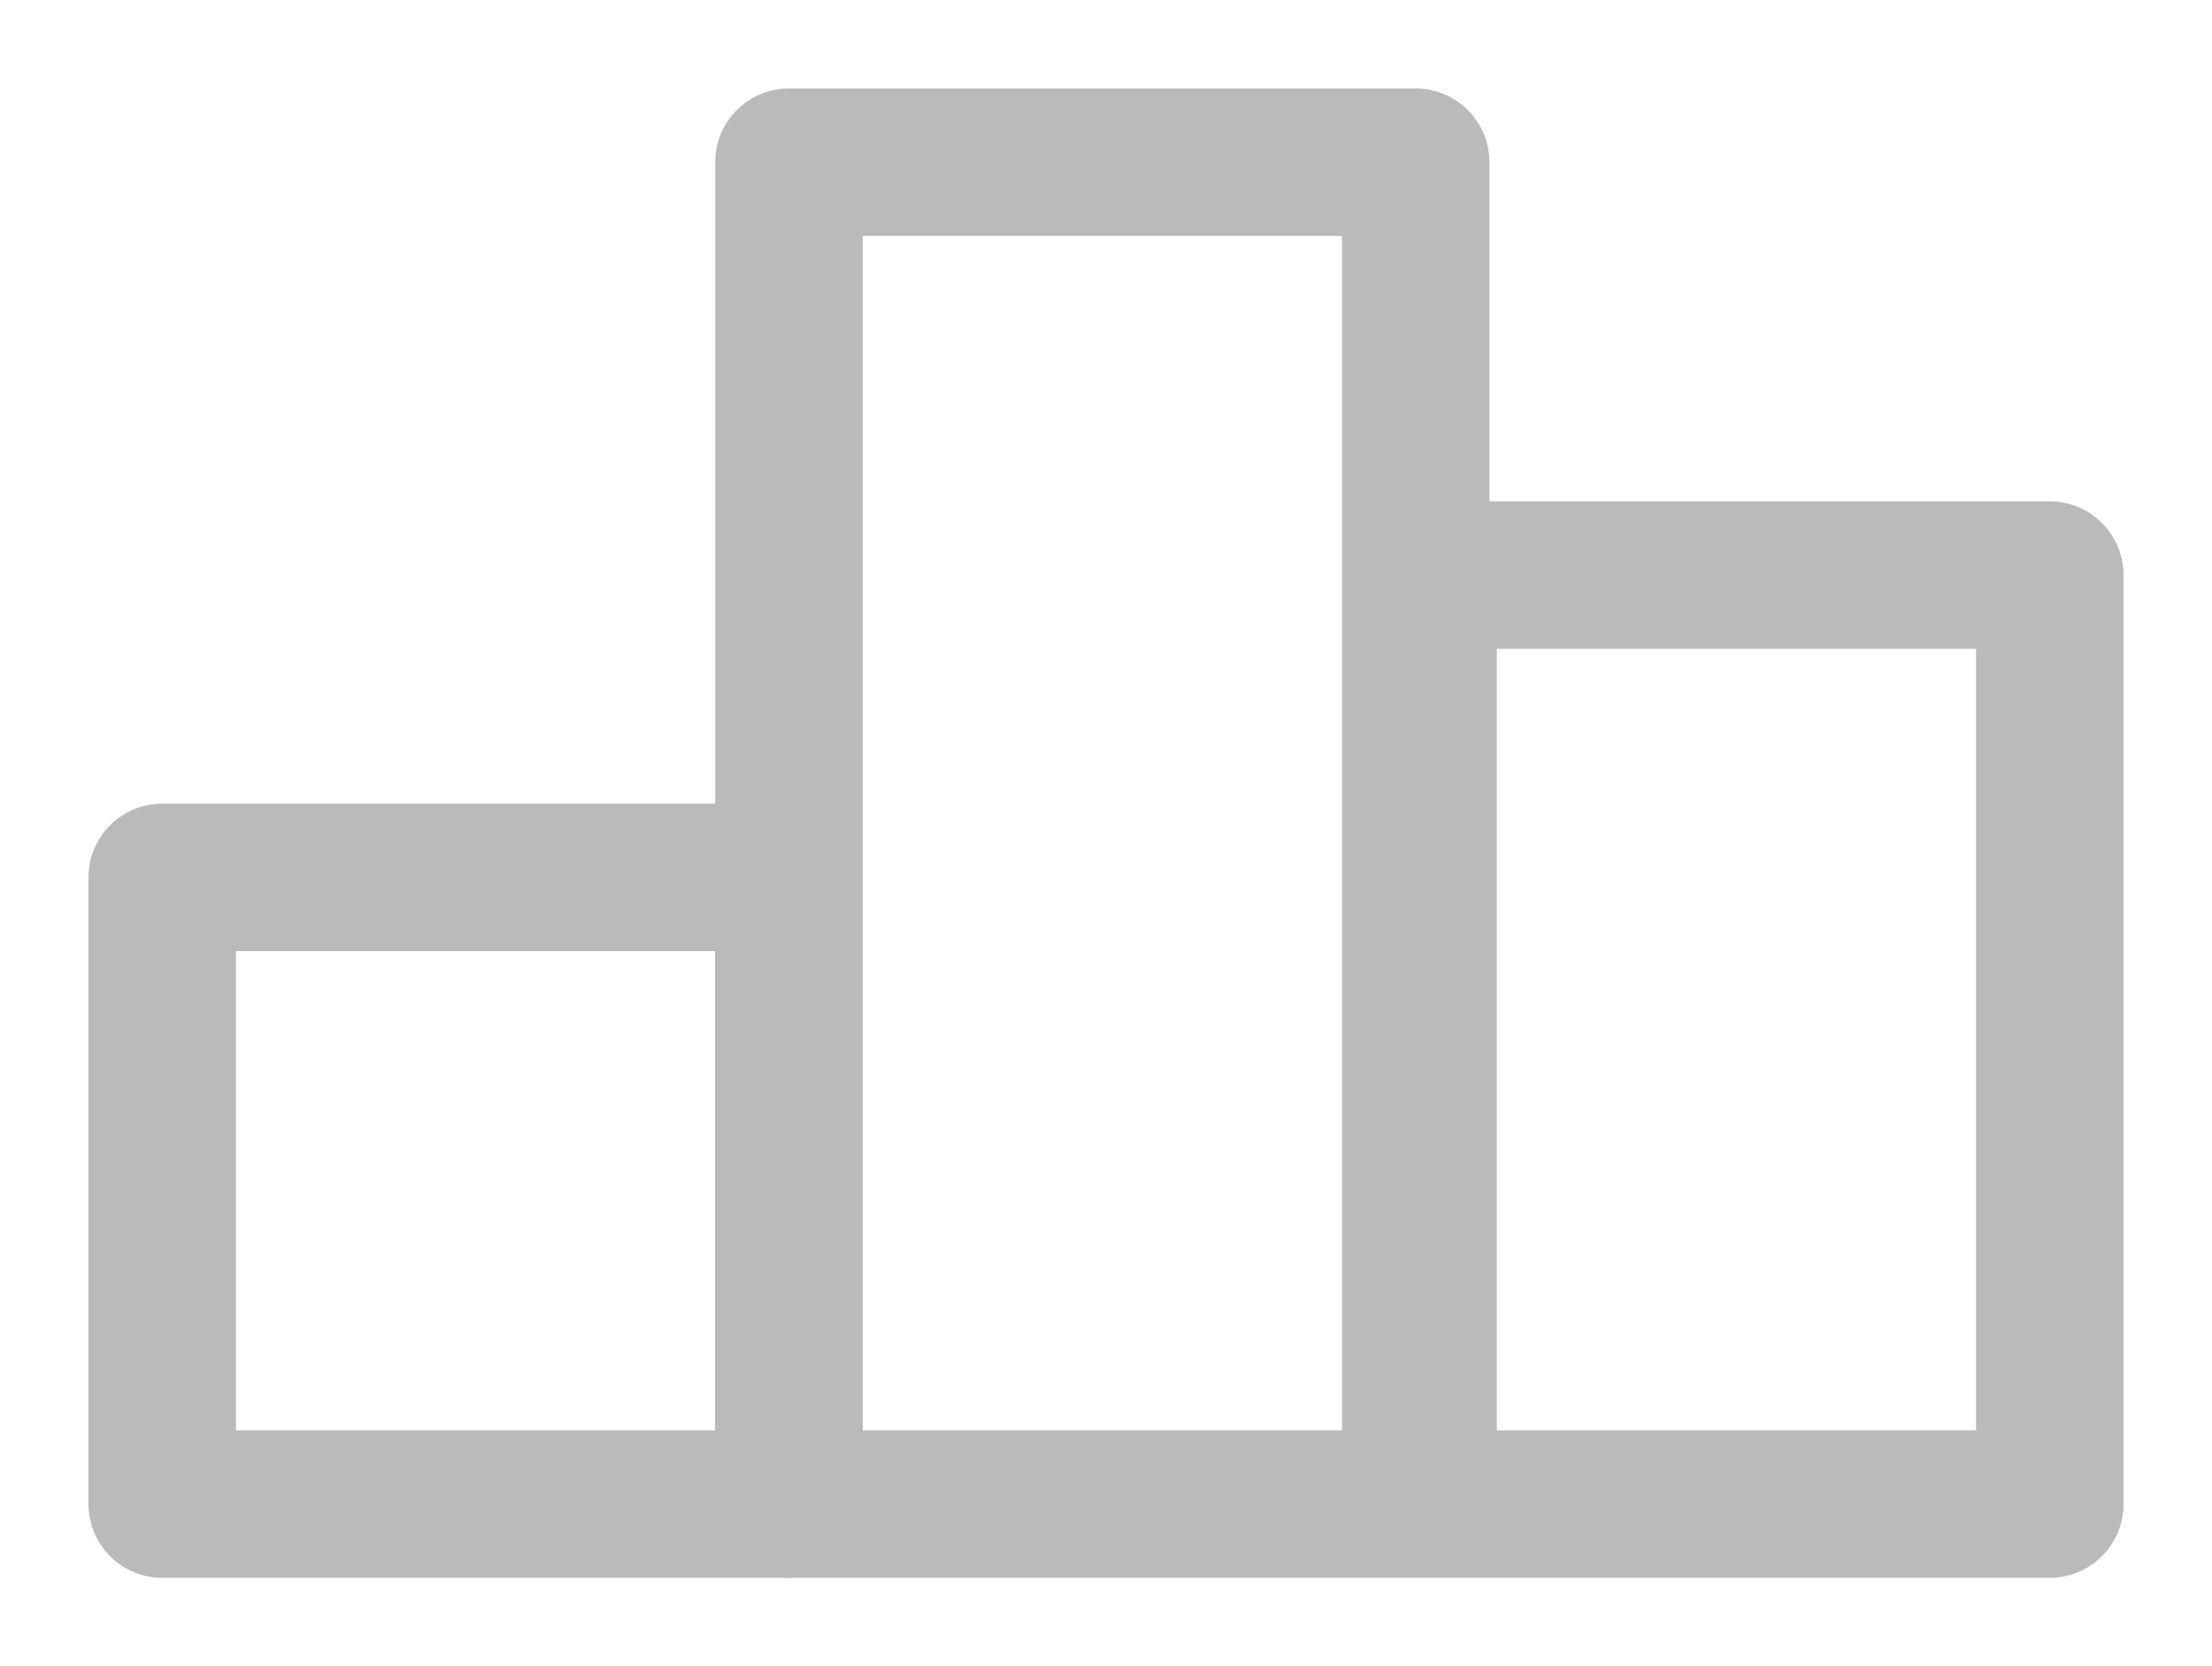
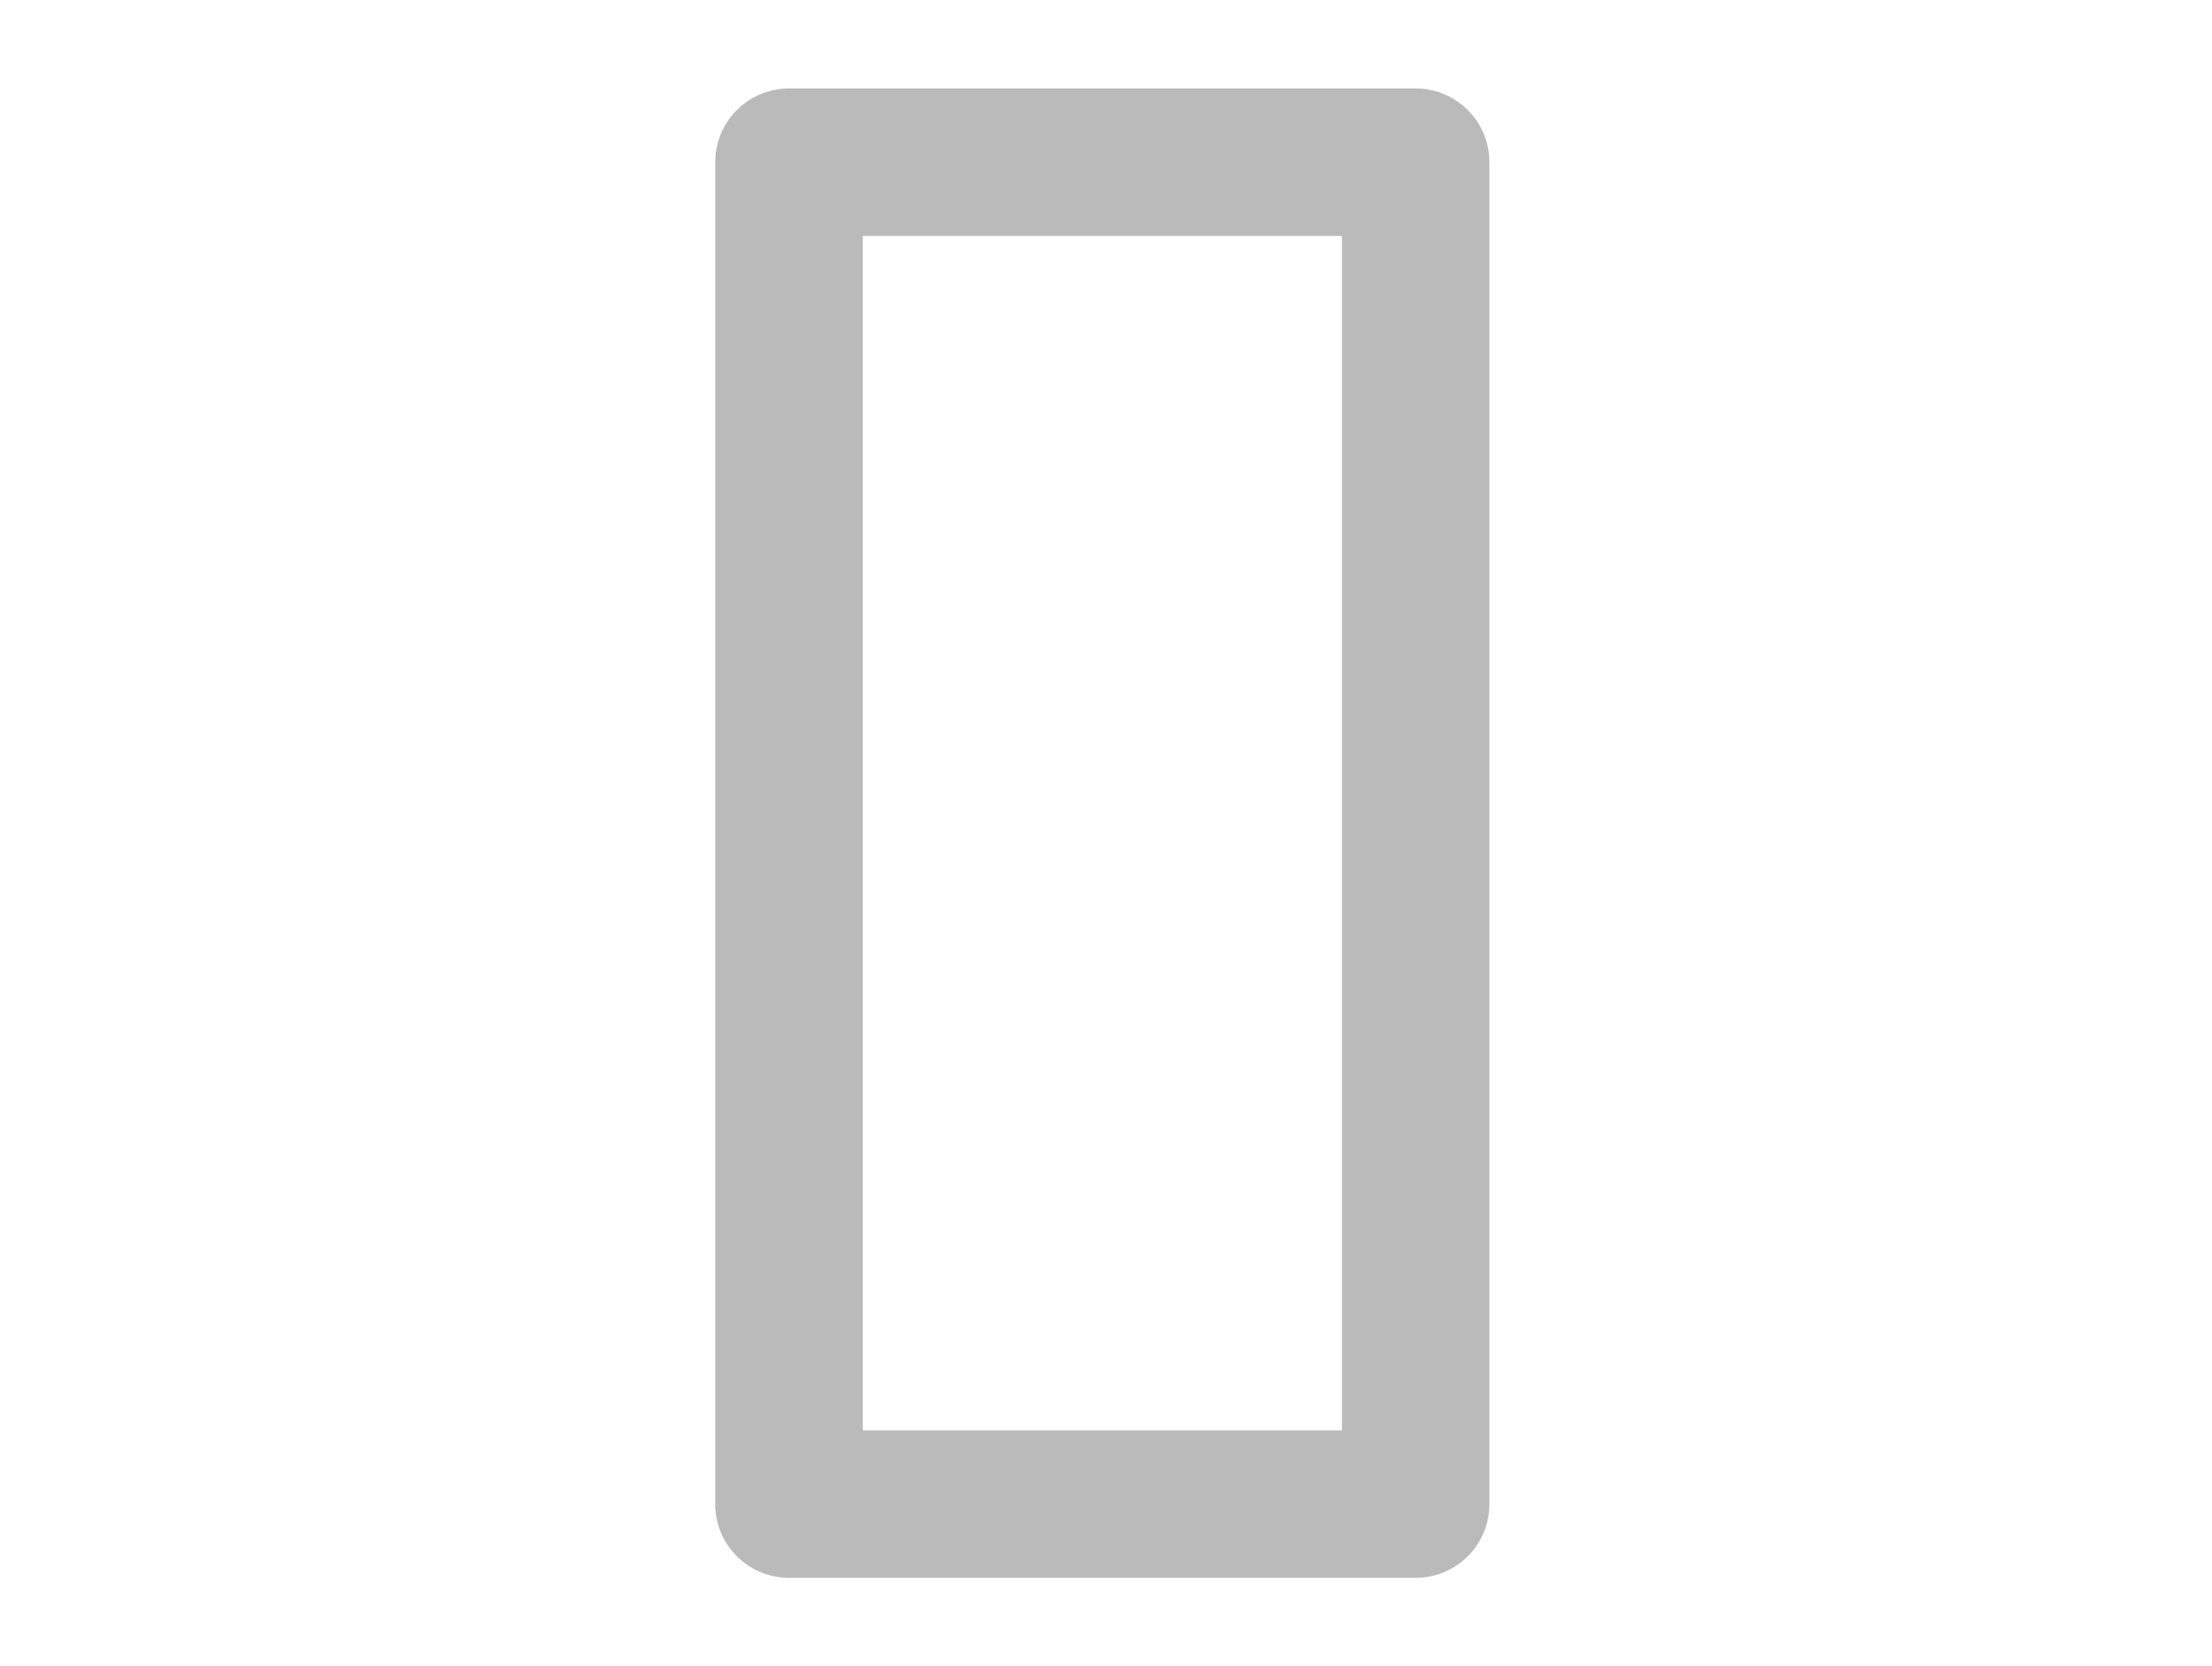
<svg xmlns="http://www.w3.org/2000/svg" version="1.1" id="Layer_1" x="0px" y="0px" viewBox="0 0 30 22.6" style="enable-background:new 0 0 30 22.6;" xml:space="preserve">
  <style type="text/css"> .st0{fill:none;stroke:#BABABA;stroke-width:2;stroke-linecap:round;stroke-linejoin:round;stroke-miterlimit:10;} </style>
  <g>
-     <rect x="2.2" y="11.9" class="st0" width="8.5" height="8.5" />
    <rect x="10.7" y="2.2" class="st0" width="8.5" height="18.2" />
-     <rect x="19.3" y="7.8" class="st0" width="8.5" height="12.6" />
  </g>
</svg>